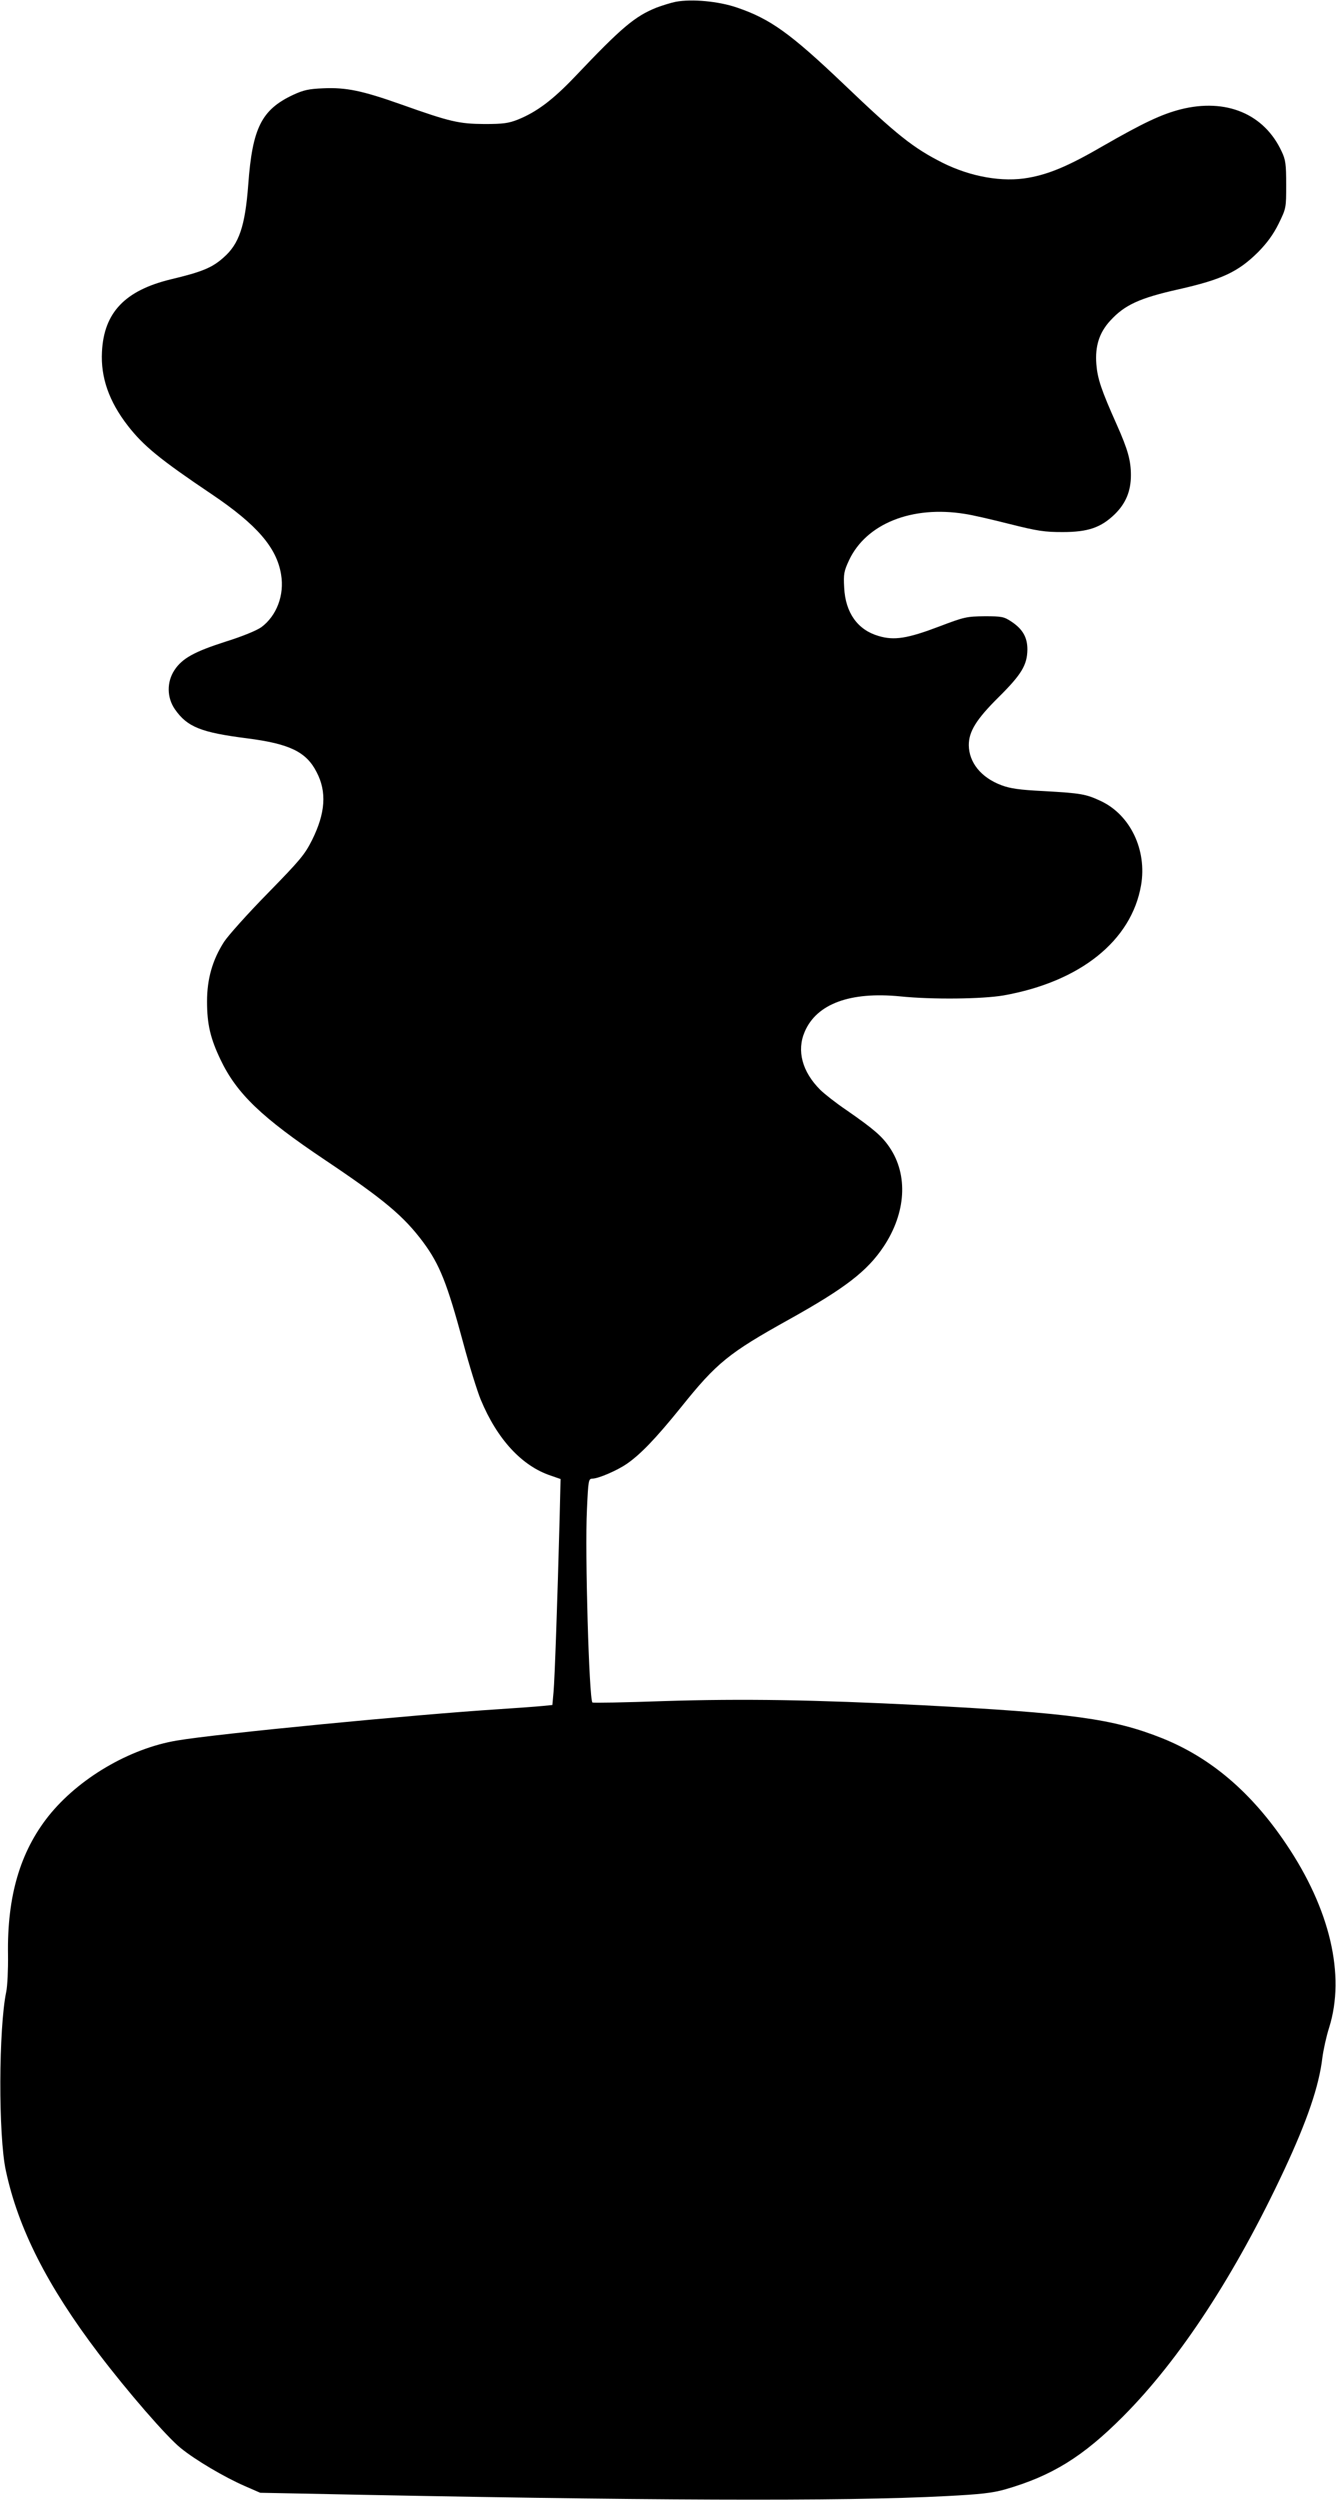
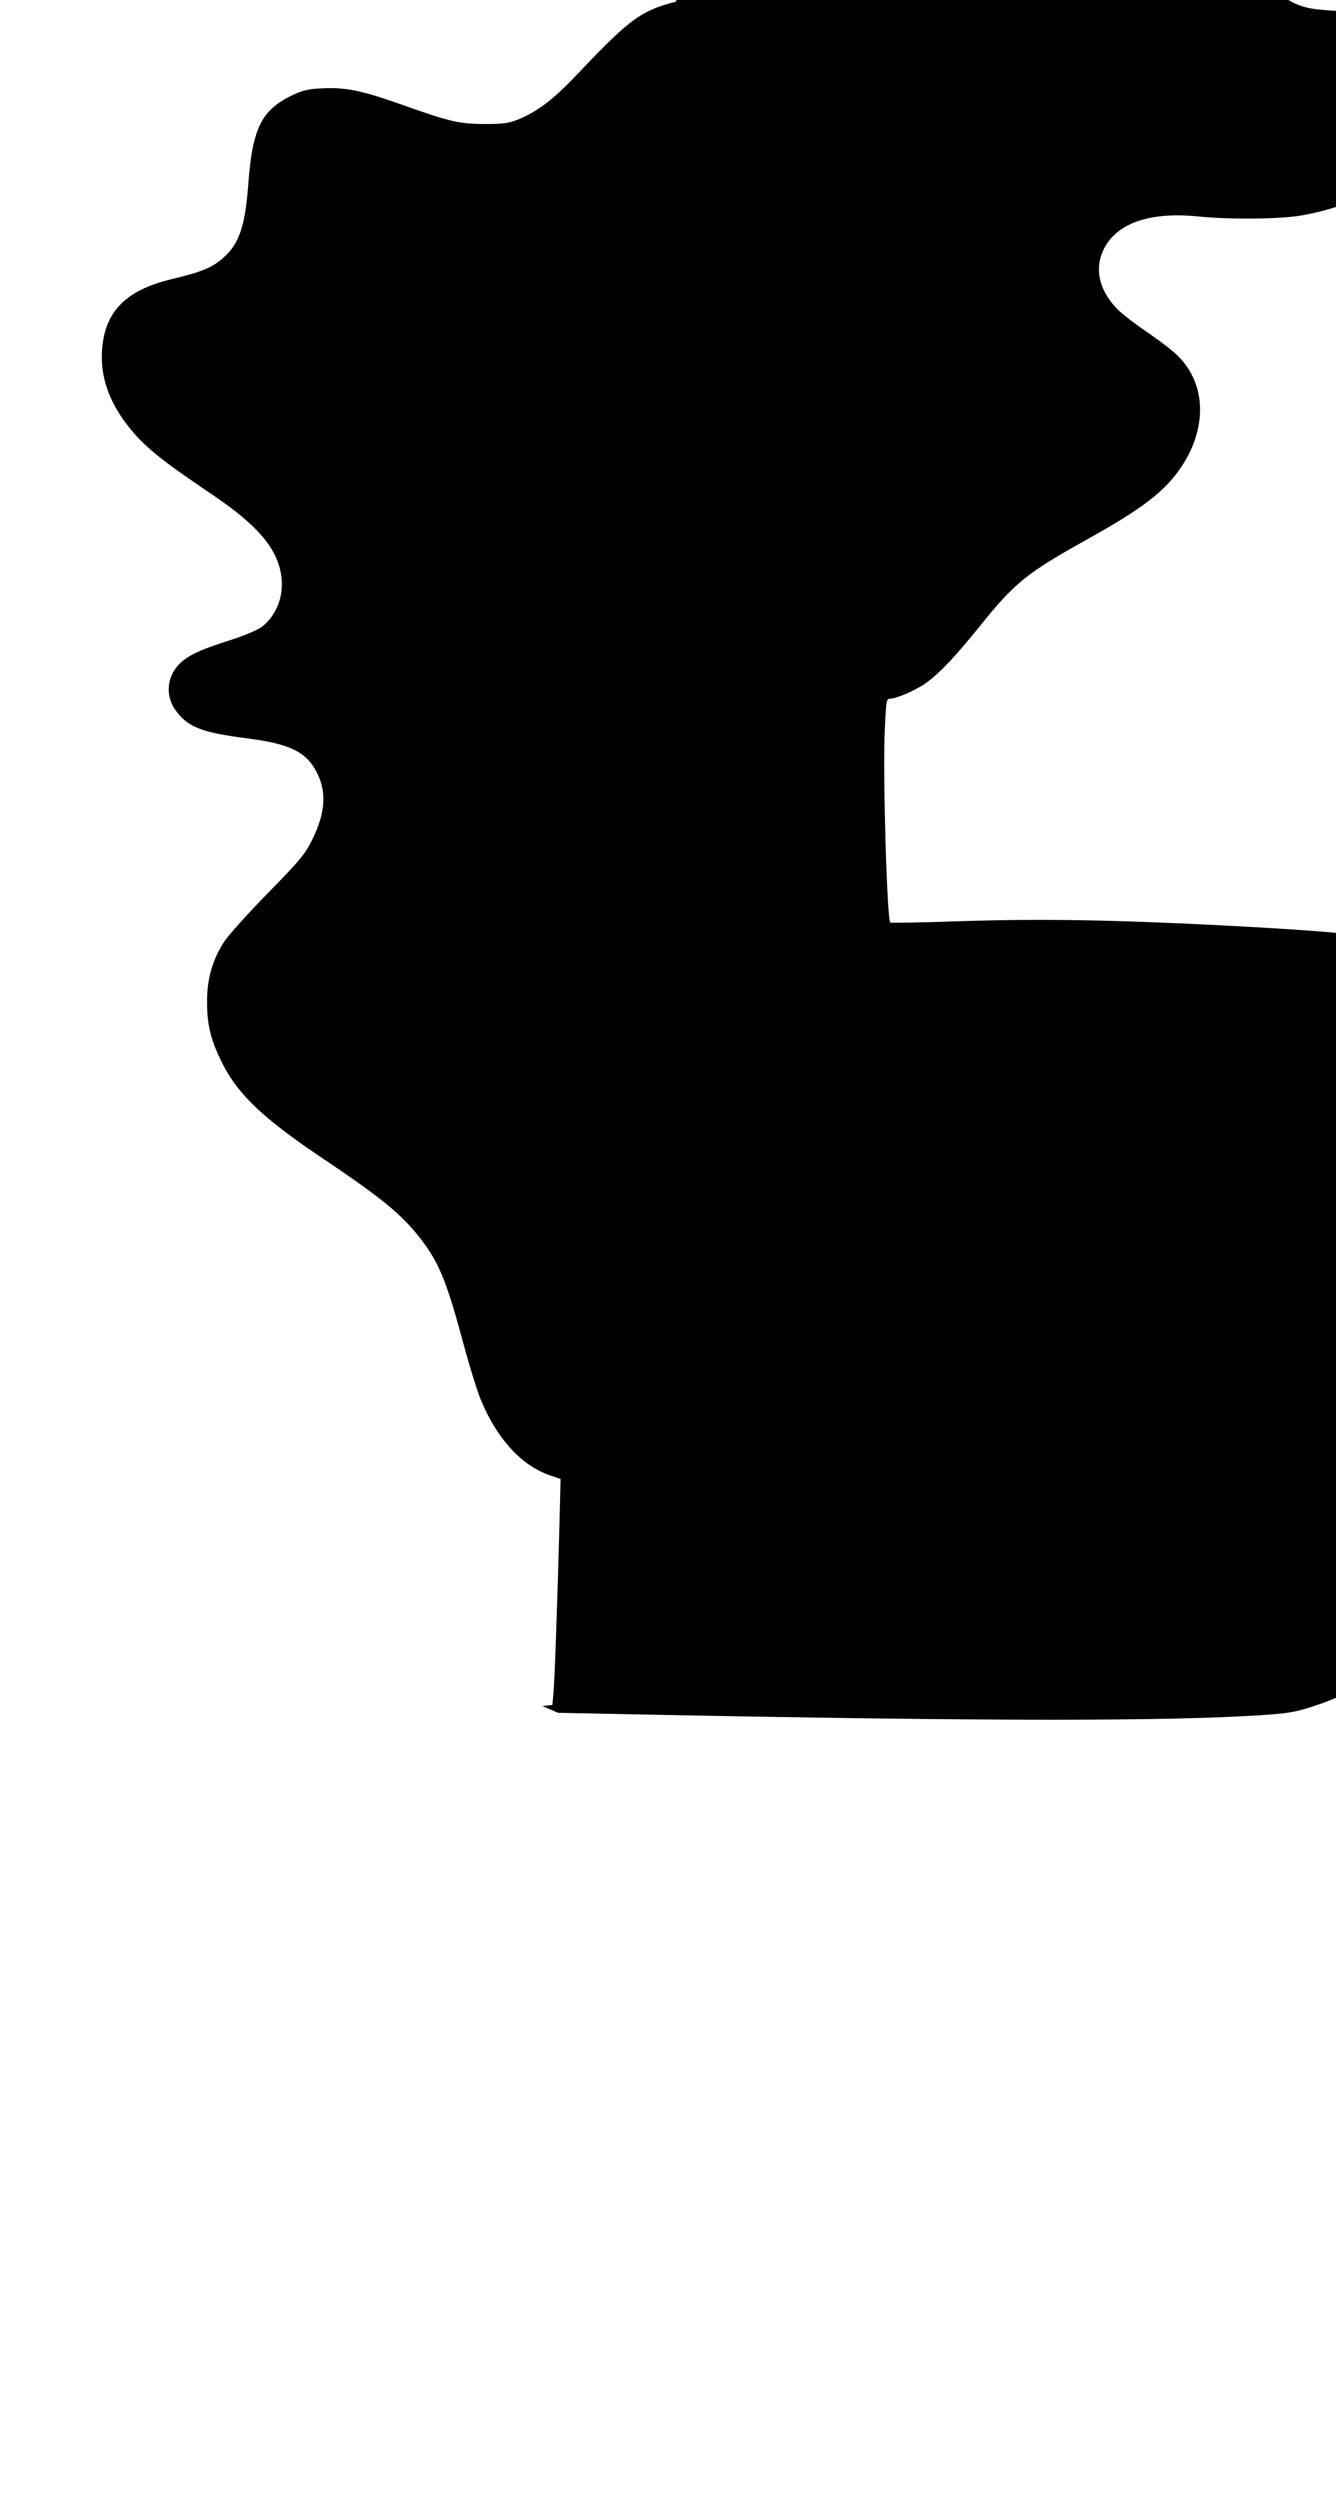
<svg xmlns="http://www.w3.org/2000/svg" version="1.0" width="684pt" height="1280pt" viewBox="0 0 684 1280" preserveAspectRatio="xMidYMid meet">
  <g transform="translate(0,1280) scale(0.1,-0.1)" fill="#000000" stroke="none">
-     <path d="M3460 12791 c-25 -5 -69 -19 -99 -30 -111 -45 -177 -100 -416 -352 -115 -121 -197 -182 -293 -221 -48 -19 -75 -23 -172 -23 -131 1 -175 11 -428 101 -198 70 -280 87 -396 82 -75 -3 -102 -9 -156 -34 -161 -76 -208 -169 -229 -459 -16 -213 -47 -304 -126 -373 -59 -53 -111 -74 -270 -112 -235 -57 -343 -170 -353 -371 -7 -131 36 -254 132 -378 80 -103 162 -171 431 -352 230 -155 332 -273 354 -410 18 -106 -23 -212 -101 -270 -26 -18 -97 -47 -183 -74 -159 -51 -222 -85 -262 -146 -40 -61 -39 -141 3 -201 63 -90 133 -118 369 -148 218 -28 303 -69 356 -173 53 -101 45 -210 -23 -347 -38 -76 -62 -104 -229 -275 -102 -104 -202 -216 -222 -247 -59 -92 -87 -189 -87 -305 0 -117 17 -189 69 -298 83 -174 210 -296 537 -515 301 -202 401 -286 501 -420 84 -114 122 -209 204 -513 32 -120 73 -251 90 -292 84 -203 211 -341 360 -390 l49 -17 -5 -206 c-11 -417 -25 -819 -31 -884 l-6 -67 -51 -5 c-29 -3 -126 -10 -217 -16 -439 -28 -1450 -126 -1655 -161 -243 -41 -503 -194 -657 -387 -145 -183 -212 -411 -207 -710 1 -76 -3 -160 -9 -189 -39 -185 -41 -738 -2 -916 63 -296 213 -591 474 -935 148 -195 349 -427 421 -485 76 -62 224 -149 327 -194 l80 -35 206 -4 c1775 -37 2778 -41 3307 -13 175 9 236 16 300 34 240 69 399 167 605 374 290 291 574 725 825 1262 118 253 178 429 195 573 5 39 20 109 35 156 84 268 4 607 -220 939 -178 265 -386 442 -635 542 -251 100 -464 129 -1230 169 -554 28 -914 34 -1324 21 -197 -7 -361 -10 -363 -7 -17 17 -39 770 -28 988 7 152 8 158 29 158 31 1 125 41 177 77 70 49 147 129 277 290 182 227 243 276 552 448 287 160 400 247 484 373 115 173 126 366 31 507 -39 58 -81 94 -219 190 -55 37 -116 85 -137 106 -92 92 -121 200 -79 297 61 143 233 206 488 181 165 -17 421 -14 531 5 392 70 654 280 703 564 31 180 -55 360 -206 431 -77 36 -101 40 -294 51 -122 6 -170 13 -215 30 -104 39 -166 116 -167 205 0 70 38 132 153 246 118 117 146 165 147 244 0 62 -24 104 -81 142 -39 26 -50 28 -138 28 -91 -1 -103 -3 -234 -53 -161 -61 -229 -72 -309 -48 -107 31 -170 119 -176 248 -4 69 -1 84 25 140 88 187 322 281 593 237 36 -5 139 -29 230 -52 143 -36 179 -41 270 -41 131 0 197 23 268 92 56 55 82 118 82 199 0 76 -16 132 -72 258 -80 179 -99 236 -105 311 -7 92 15 161 71 222 74 81 150 116 351 161 221 50 304 89 406 190 46 47 77 89 105 145 39 80 39 81 39 200 0 105 -3 128 -23 170 -89 193 -285 275 -518 216 -97 -25 -191 -69 -398 -188 -172 -100 -273 -143 -380 -162 -132 -24 -295 4 -441 77 -150 76 -232 141 -505 402 -273 260 -376 334 -546 392 -96 33 -231 45 -314 30z" />
+     <path d="M3460 12791 c-25 -5 -69 -19 -99 -30 -111 -45 -177 -100 -416 -352 -115 -121 -197 -182 -293 -221 -48 -19 -75 -23 -172 -23 -131 1 -175 11 -428 101 -198 70 -280 87 -396 82 -75 -3 -102 -9 -156 -34 -161 -76 -208 -169 -229 -459 -16 -213 -47 -304 -126 -373 -59 -53 -111 -74 -270 -112 -235 -57 -343 -170 -353 -371 -7 -131 36 -254 132 -378 80 -103 162 -171 431 -352 230 -155 332 -273 354 -410 18 -106 -23 -212 -101 -270 -26 -18 -97 -47 -183 -74 -159 -51 -222 -85 -262 -146 -40 -61 -39 -141 3 -201 63 -90 133 -118 369 -148 218 -28 303 -69 356 -173 53 -101 45 -210 -23 -347 -38 -76 -62 -104 -229 -275 -102 -104 -202 -216 -222 -247 -59 -92 -87 -189 -87 -305 0 -117 17 -189 69 -298 83 -174 210 -296 537 -515 301 -202 401 -286 501 -420 84 -114 122 -209 204 -513 32 -120 73 -251 90 -292 84 -203 211 -341 360 -390 l49 -17 -5 -206 c-11 -417 -25 -819 -31 -884 l-6 -67 -51 -5 l80 -35 206 -4 c1775 -37 2778 -41 3307 -13 175 9 236 16 300 34 240 69 399 167 605 374 290 291 574 725 825 1262 118 253 178 429 195 573 5 39 20 109 35 156 84 268 4 607 -220 939 -178 265 -386 442 -635 542 -251 100 -464 129 -1230 169 -554 28 -914 34 -1324 21 -197 -7 -361 -10 -363 -7 -17 17 -39 770 -28 988 7 152 8 158 29 158 31 1 125 41 177 77 70 49 147 129 277 290 182 227 243 276 552 448 287 160 400 247 484 373 115 173 126 366 31 507 -39 58 -81 94 -219 190 -55 37 -116 85 -137 106 -92 92 -121 200 -79 297 61 143 233 206 488 181 165 -17 421 -14 531 5 392 70 654 280 703 564 31 180 -55 360 -206 431 -77 36 -101 40 -294 51 -122 6 -170 13 -215 30 -104 39 -166 116 -167 205 0 70 38 132 153 246 118 117 146 165 147 244 0 62 -24 104 -81 142 -39 26 -50 28 -138 28 -91 -1 -103 -3 -234 -53 -161 -61 -229 -72 -309 -48 -107 31 -170 119 -176 248 -4 69 -1 84 25 140 88 187 322 281 593 237 36 -5 139 -29 230 -52 143 -36 179 -41 270 -41 131 0 197 23 268 92 56 55 82 118 82 199 0 76 -16 132 -72 258 -80 179 -99 236 -105 311 -7 92 15 161 71 222 74 81 150 116 351 161 221 50 304 89 406 190 46 47 77 89 105 145 39 80 39 81 39 200 0 105 -3 128 -23 170 -89 193 -285 275 -518 216 -97 -25 -191 -69 -398 -188 -172 -100 -273 -143 -380 -162 -132 -24 -295 4 -441 77 -150 76 -232 141 -505 402 -273 260 -376 334 -546 392 -96 33 -231 45 -314 30z" />
  </g>
</svg>